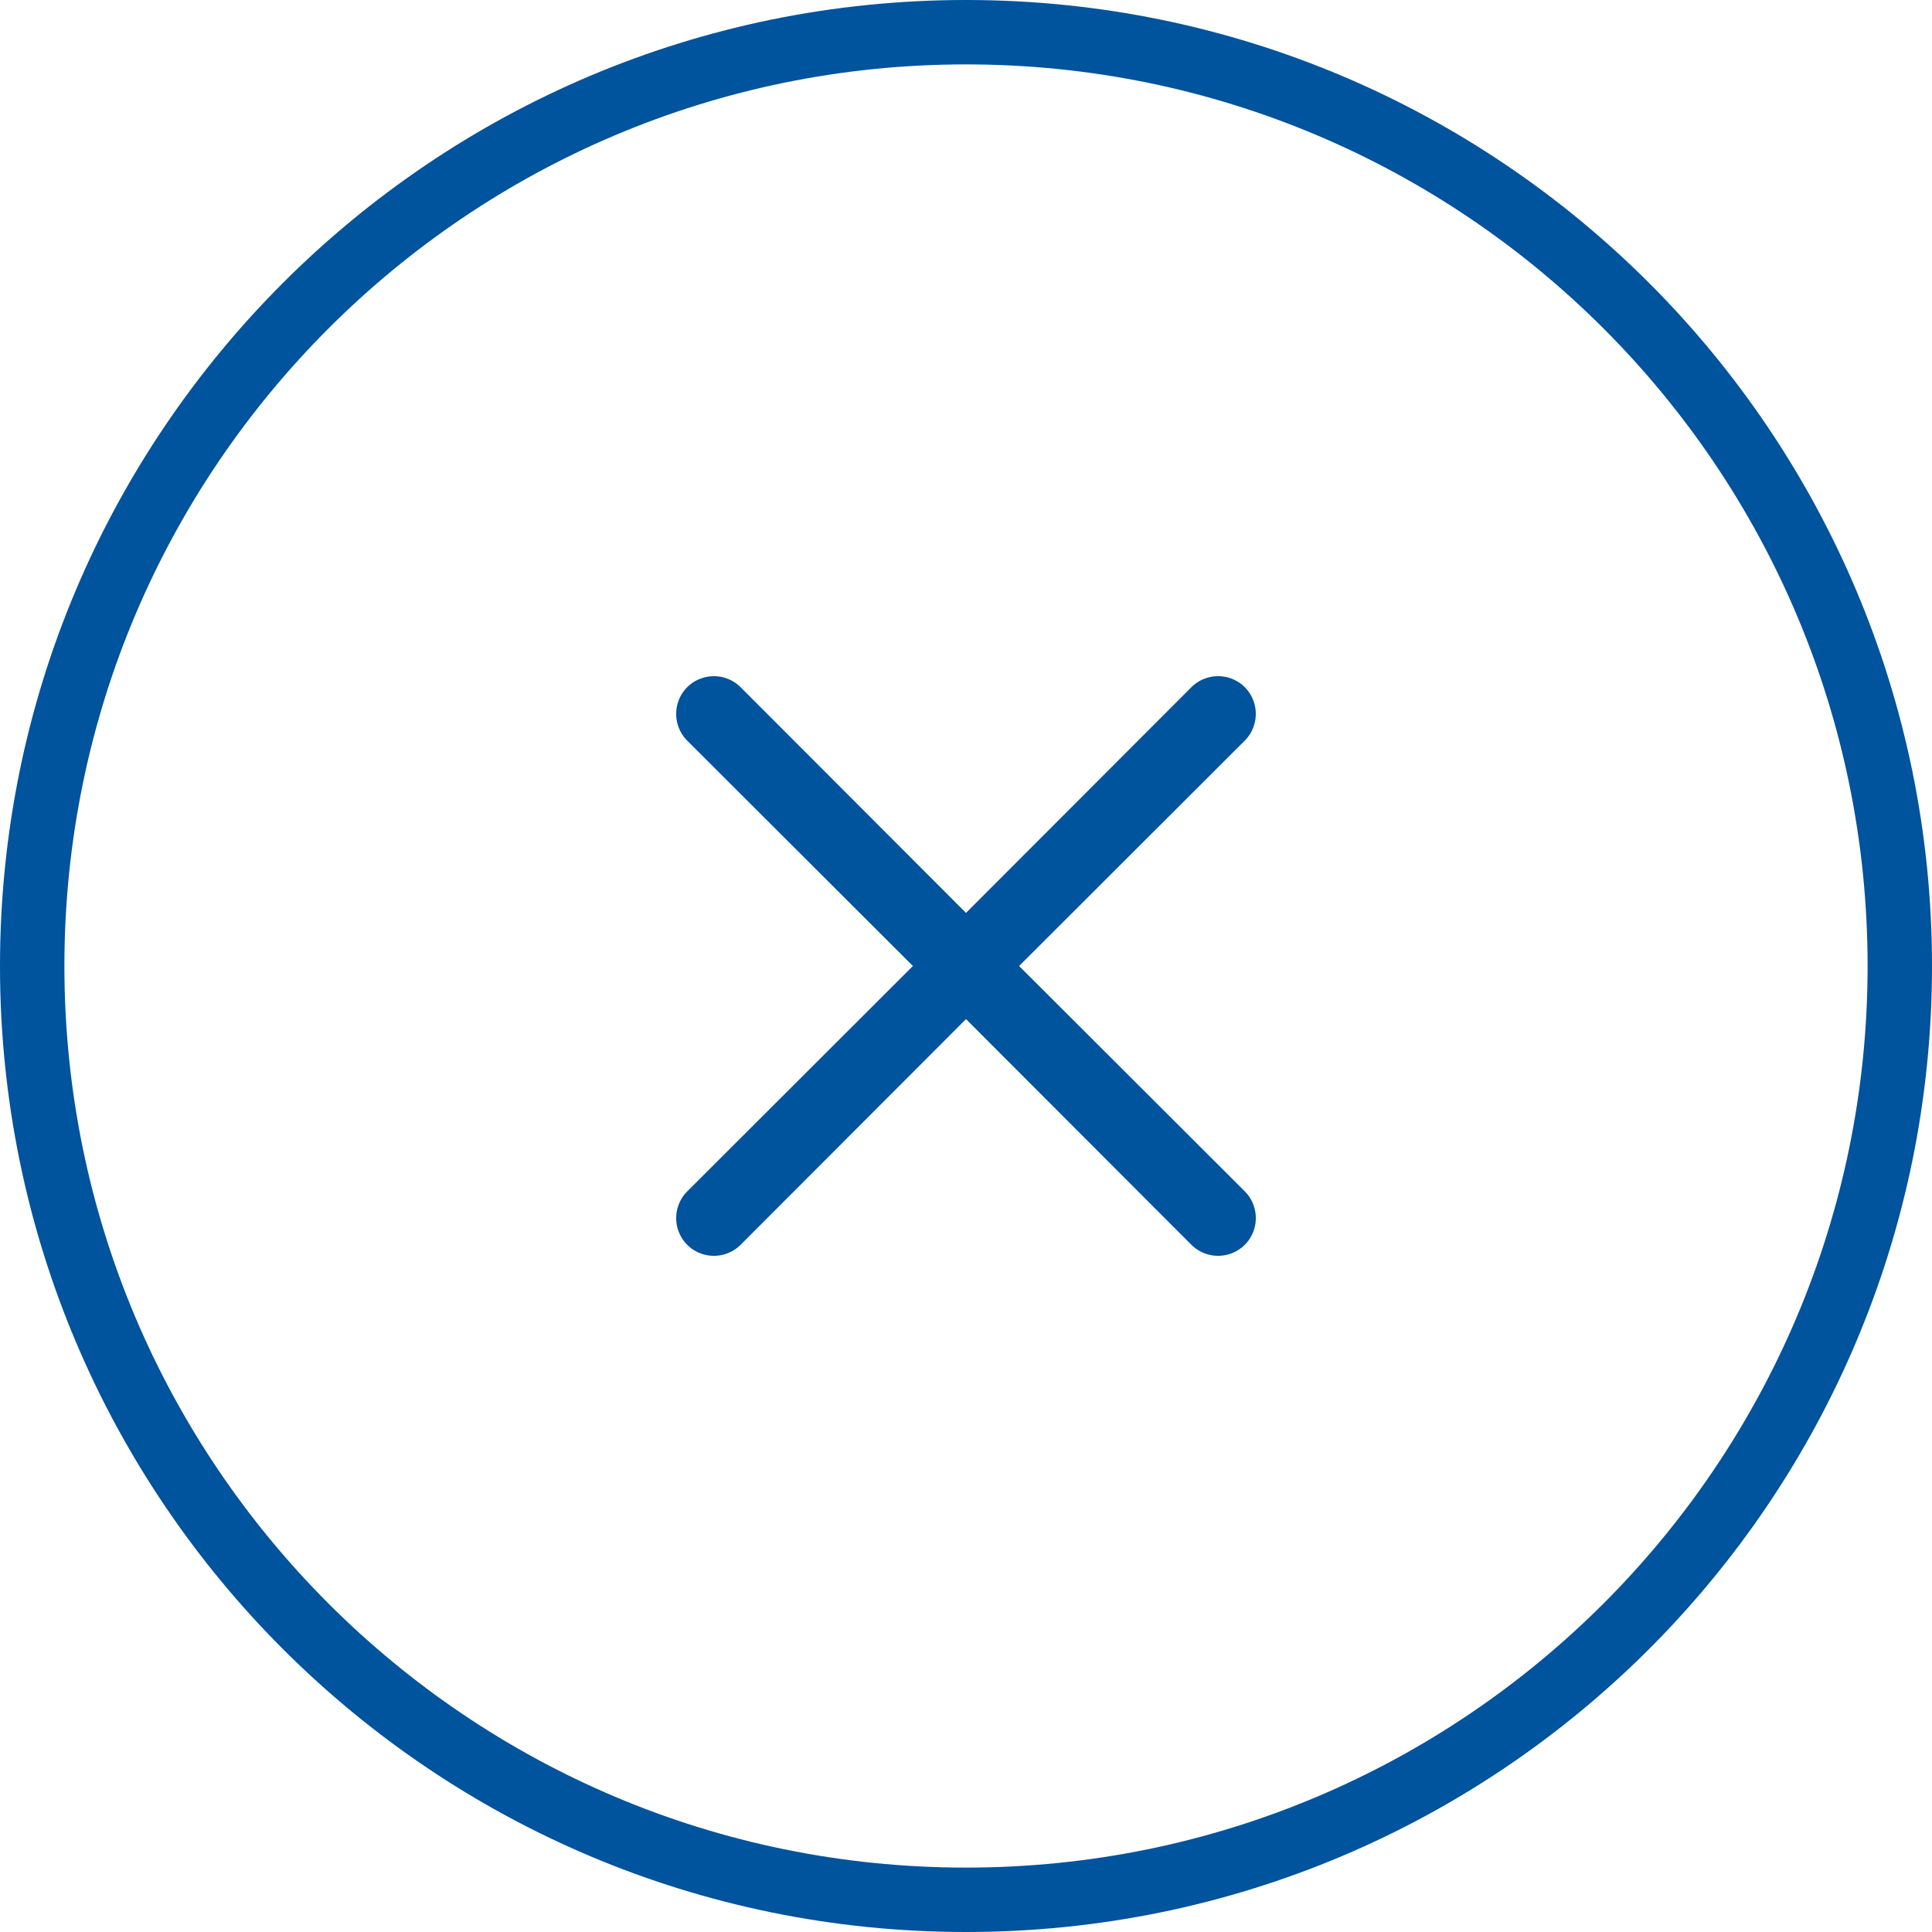
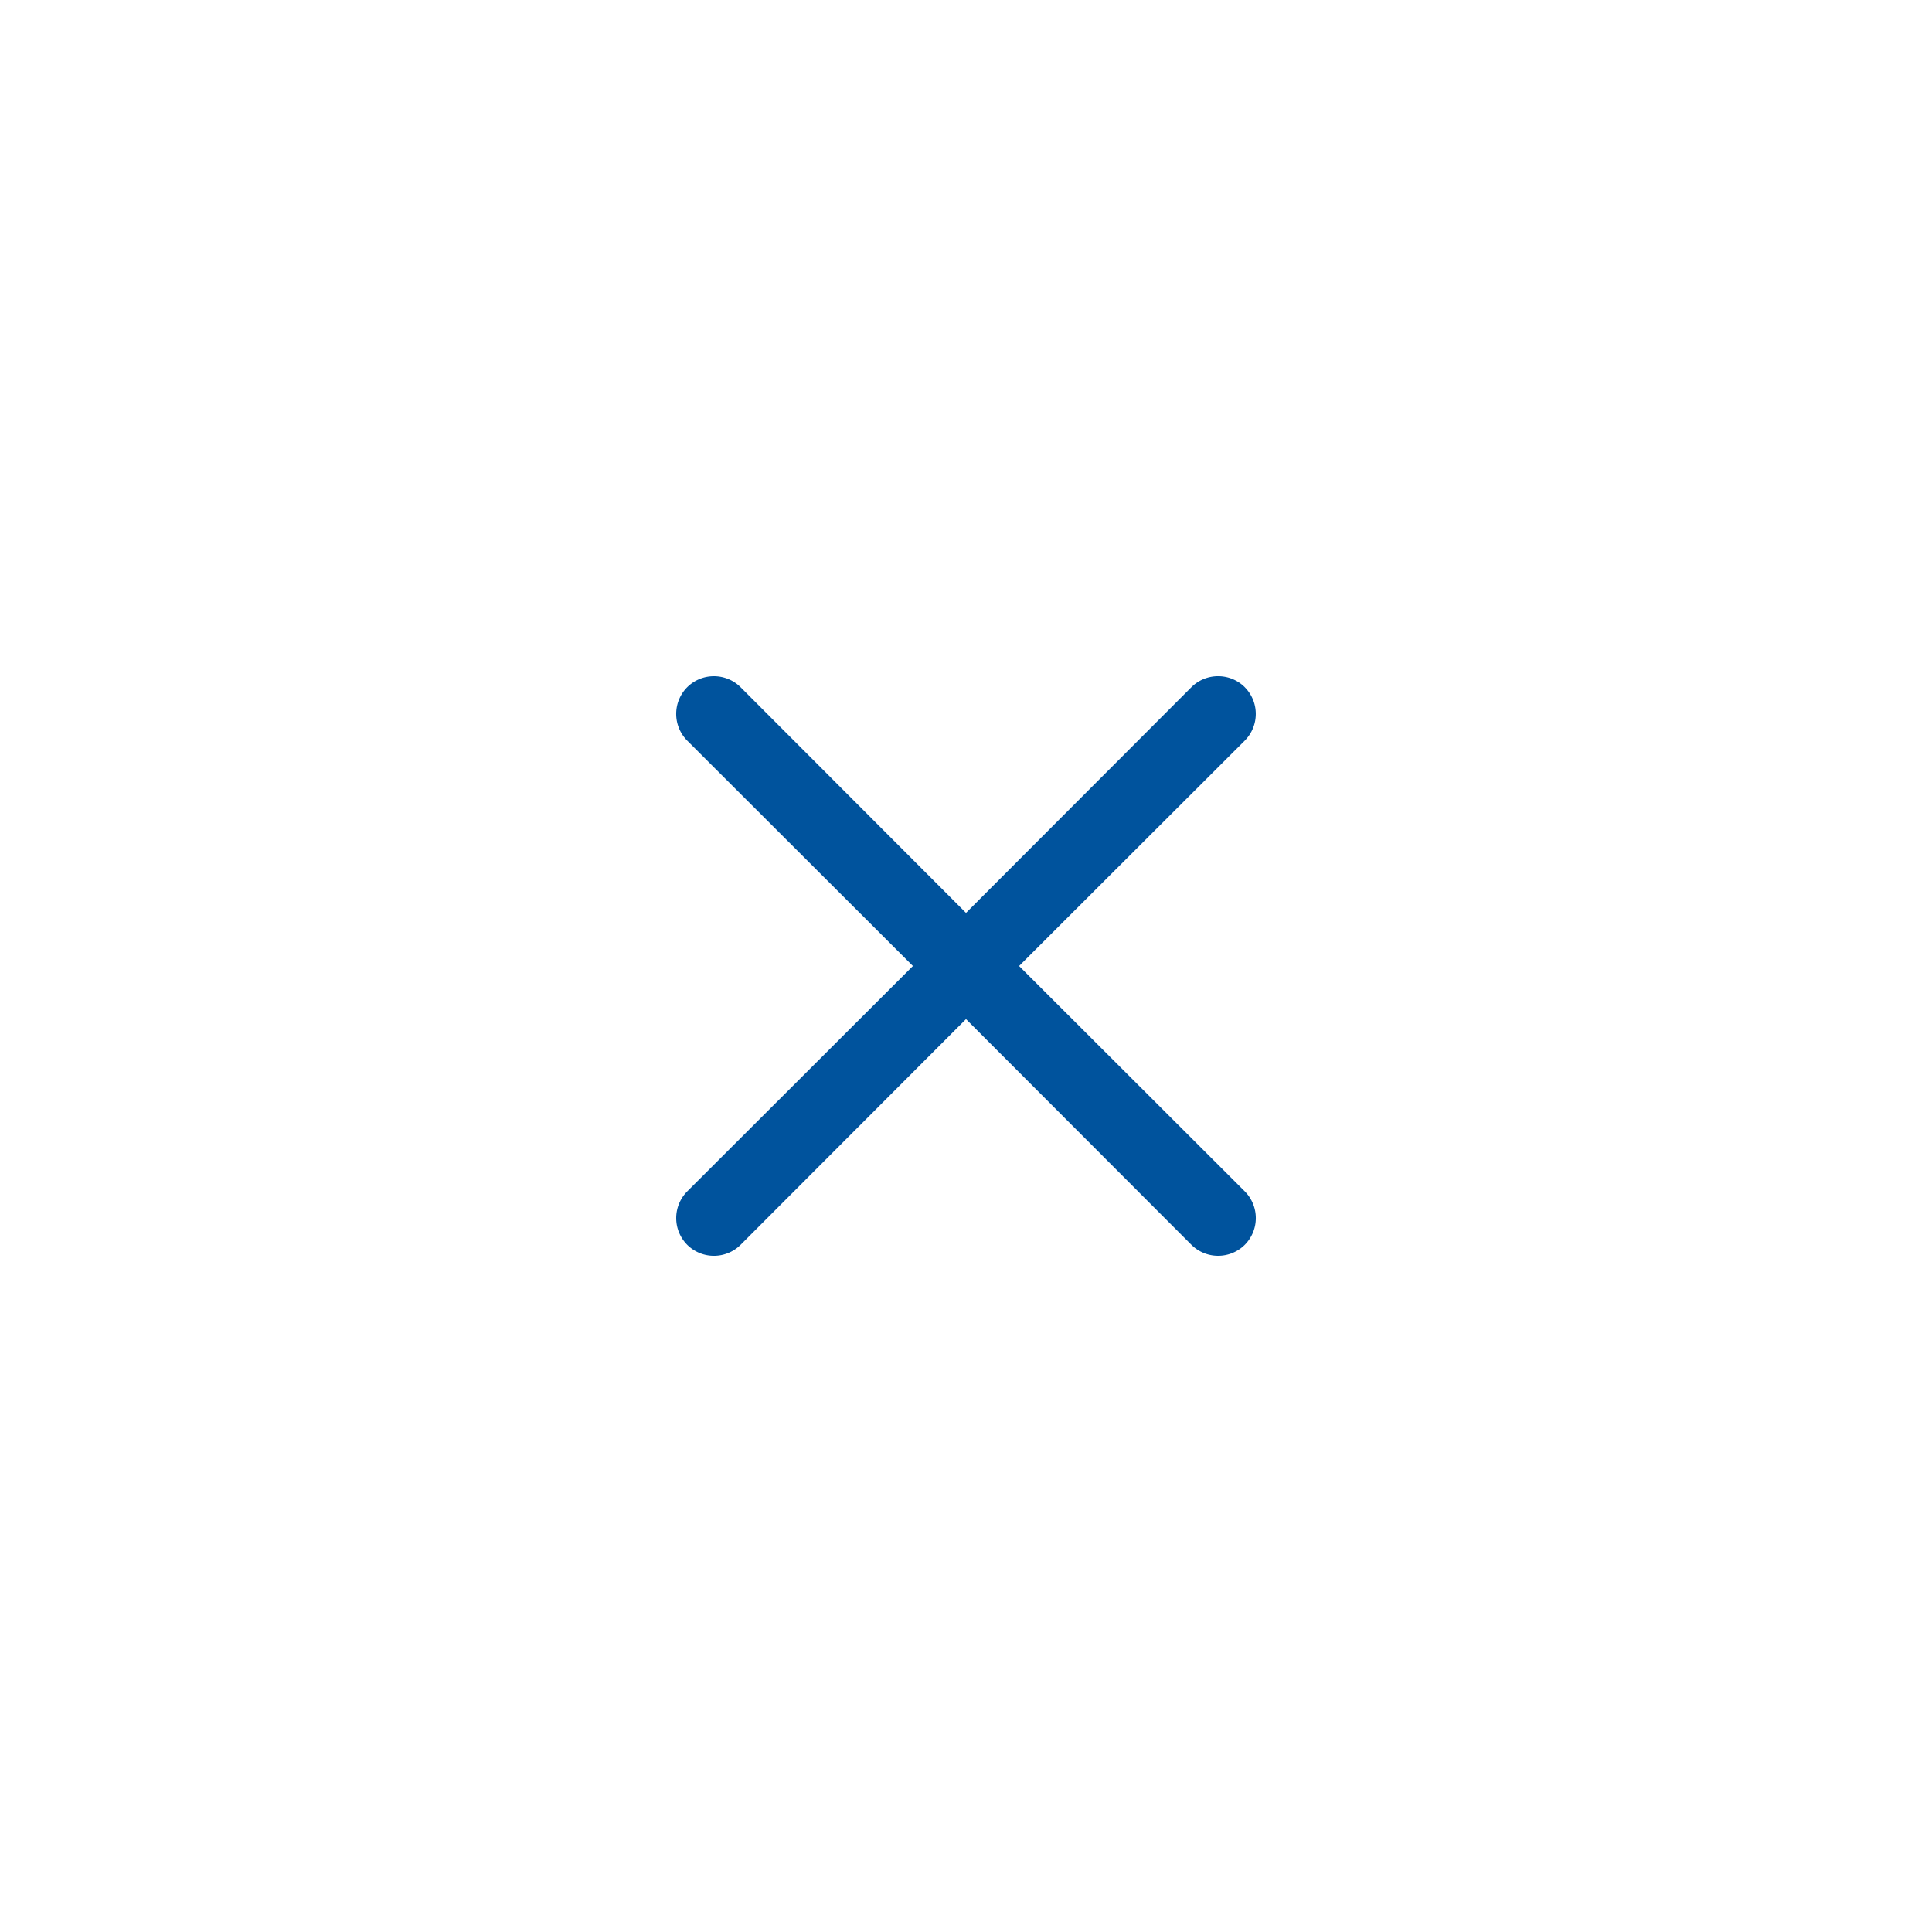
<svg xmlns="http://www.w3.org/2000/svg" width="60" height="60">
  <defs>
    <clipPath id="a">
-       <path fill="#fff" d="M30 60c16.568 0 30-13.431 30-30C60 13.431 46.568 0 30 0 13.432 0 0 13.431 0 30c0 16.569 13.432 30 30 30z" />
-     </clipPath>
+       </clipPath>
  </defs>
-   <path fill="none" stroke="#00539d" stroke-miterlimit="20" stroke-width="4" d="M30 60c16.568 0 30-13.431 30-30C60 13.431 46.568 0 30 0 13.432 0 0 13.431 0 30c0 16.569 13.432 30 30 30z" clip-path="url(&quot;#a&quot;)" />
  <path fill="#00539d" d="M38.658 21.342a1.177 1.177 0 010 1.658l-7.009 7 7.01 7a1.177 1.177 0 010 1.658 1.177 1.177 0 01-1.659 0l-7-7.009-7 7.01a1.177 1.177 0 01-1.658 0 1.177 1.177 0 010-1.659l7.009-7-7.01-7a1.177 1.177 0 010-1.658 1.177 1.177 0 011.659 0l7 7.009 7-7.01a1.177 1.177 0 011.658 0z" />
</svg>